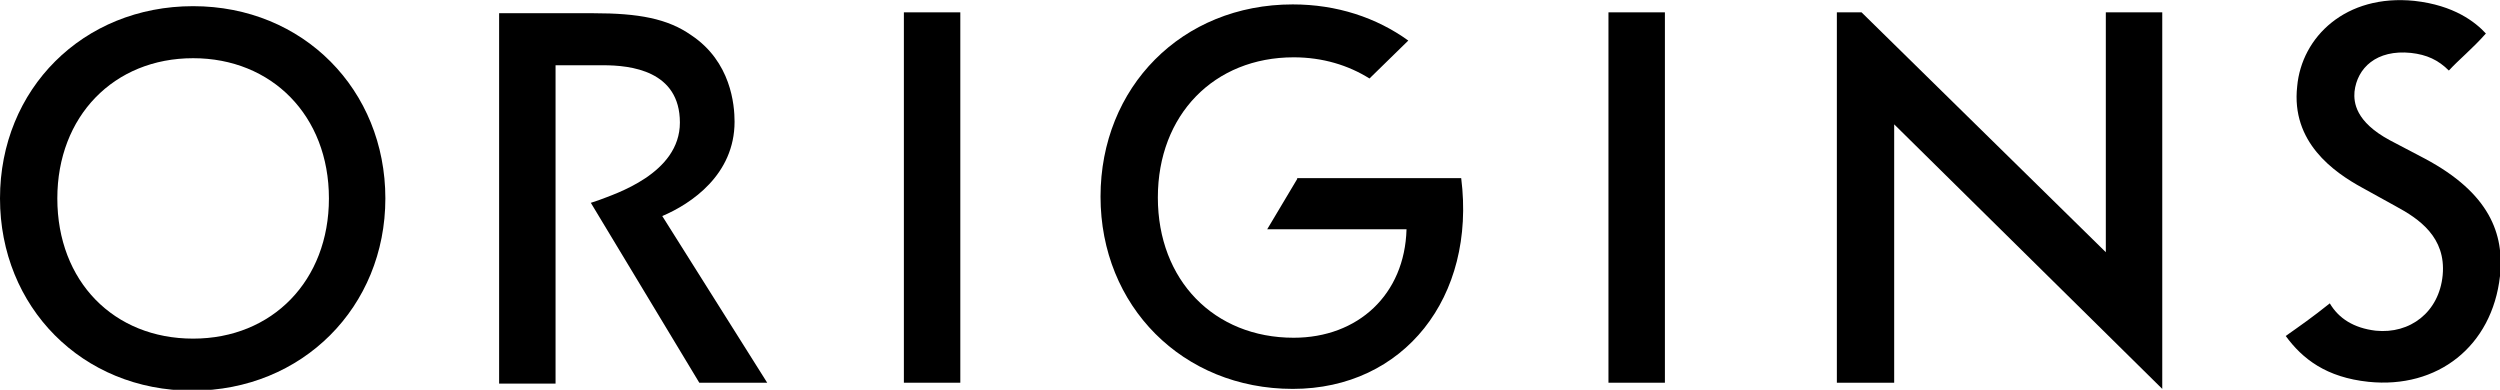
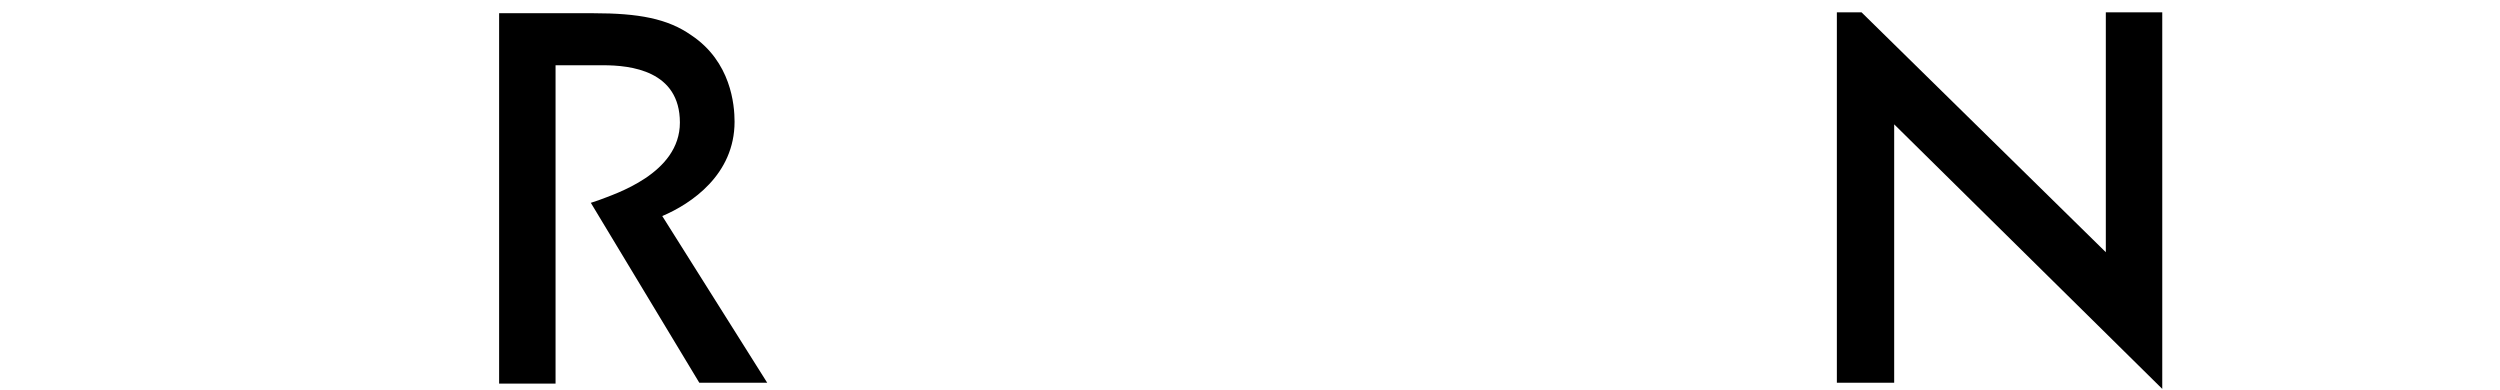
<svg xmlns="http://www.w3.org/2000/svg" version="1.1" id="Layer_1" x="0px" y="0px" viewBox="0 0 283.5 44.2" style="enable-background:new 0 0 283.5 44.2;" xml:space="preserve">
-   <path d="M147.1,20.3l-3.4,5.7h15.8c-0.2,7.4-5.5,12.3-12.8,12.3c-9,0-15.4-6.5-15.4-15.9s6.4-15.9,15.4-15.9c3.3,0,6.2,0.9,8.6,2.4  l4.4-4.3c-3.6-2.6-8.1-4.1-13.1-4.1c-12.6,0-21.8,9.4-21.8,21.8s9.3,21.8,21.8,21.8c12.6,0,20.8-10.4,19.1-23.9H147.1z" />
-   <path d="M37.3,22.5c0,9.3-6.4,15.9-15.4,15.9c-9,0-15.4-6.5-15.4-15.9c0-9.3,6.4-15.9,15.4-15.9C30.8,6.6,37.3,13.1,37.3,22.5   M43.7,22.5c0-12.3-9.3-21.8-21.8-21.8S0,10.1,0,22.5c0,12.3,9.3,21.8,21.8,21.8S43.7,34.8,43.7,22.5" />
-   <rect x="102.5" y="1.4" width="6.4" height="42" />
-   <rect x="182.4" y="1.4" width="6.4" height="42" />
  <polygon points="245.2,44.1 245.2,1.4 238.8,1.4 238.8,28.6 211.1,1.4 208.3,1.4 208.3,43.4 214.8,43.4 214.8,14.1 " />
-   <path d="M281.9,3.8c-1.2-1.3-3.6-3.2-8.1-3.7C266-0.7,261,4.2,260.5,9.8c-0.7,6.3,4.1,9.7,7.4,11.5l3.8,2.1c2.6,1.4,5.7,3.5,5.3,7.8  c-0.4,4.2-3.7,6.7-7.6,6.3c-2.5-0.3-4.2-1.4-5.2-3.1c-2,1.6-3.3,2.5-5,3.7c1.9,2.6,4.6,4.7,9.4,5.2c7.8,0.8,14-4,14.9-12  c0.5-4.8-1.2-9.4-8.5-13.3l-4-2.1c-3.9-2.1-4.1-4.3-4-5.5c0.3-2.7,2.5-4.8,6.4-4.4c1.8,0.2,3.1,0.8,4.3,2  C278.9,6.7,280.3,5.6,281.9,3.8" />
  <path d="M83.3,13.8c0,6-4.9,9.3-8.2,10.7l11.9,18.9h-7.7L67,23l0.9-0.3c1.8-0.7,9.2-3,9.2-8.8c0-5.9-5.6-6.5-8.7-6.5H63v36.1h-6.4  v-42h10.7c5.1,0,8.4,0.6,11.1,2.5C82.9,7,83.3,11.9,83.3,13.8" />
</svg>